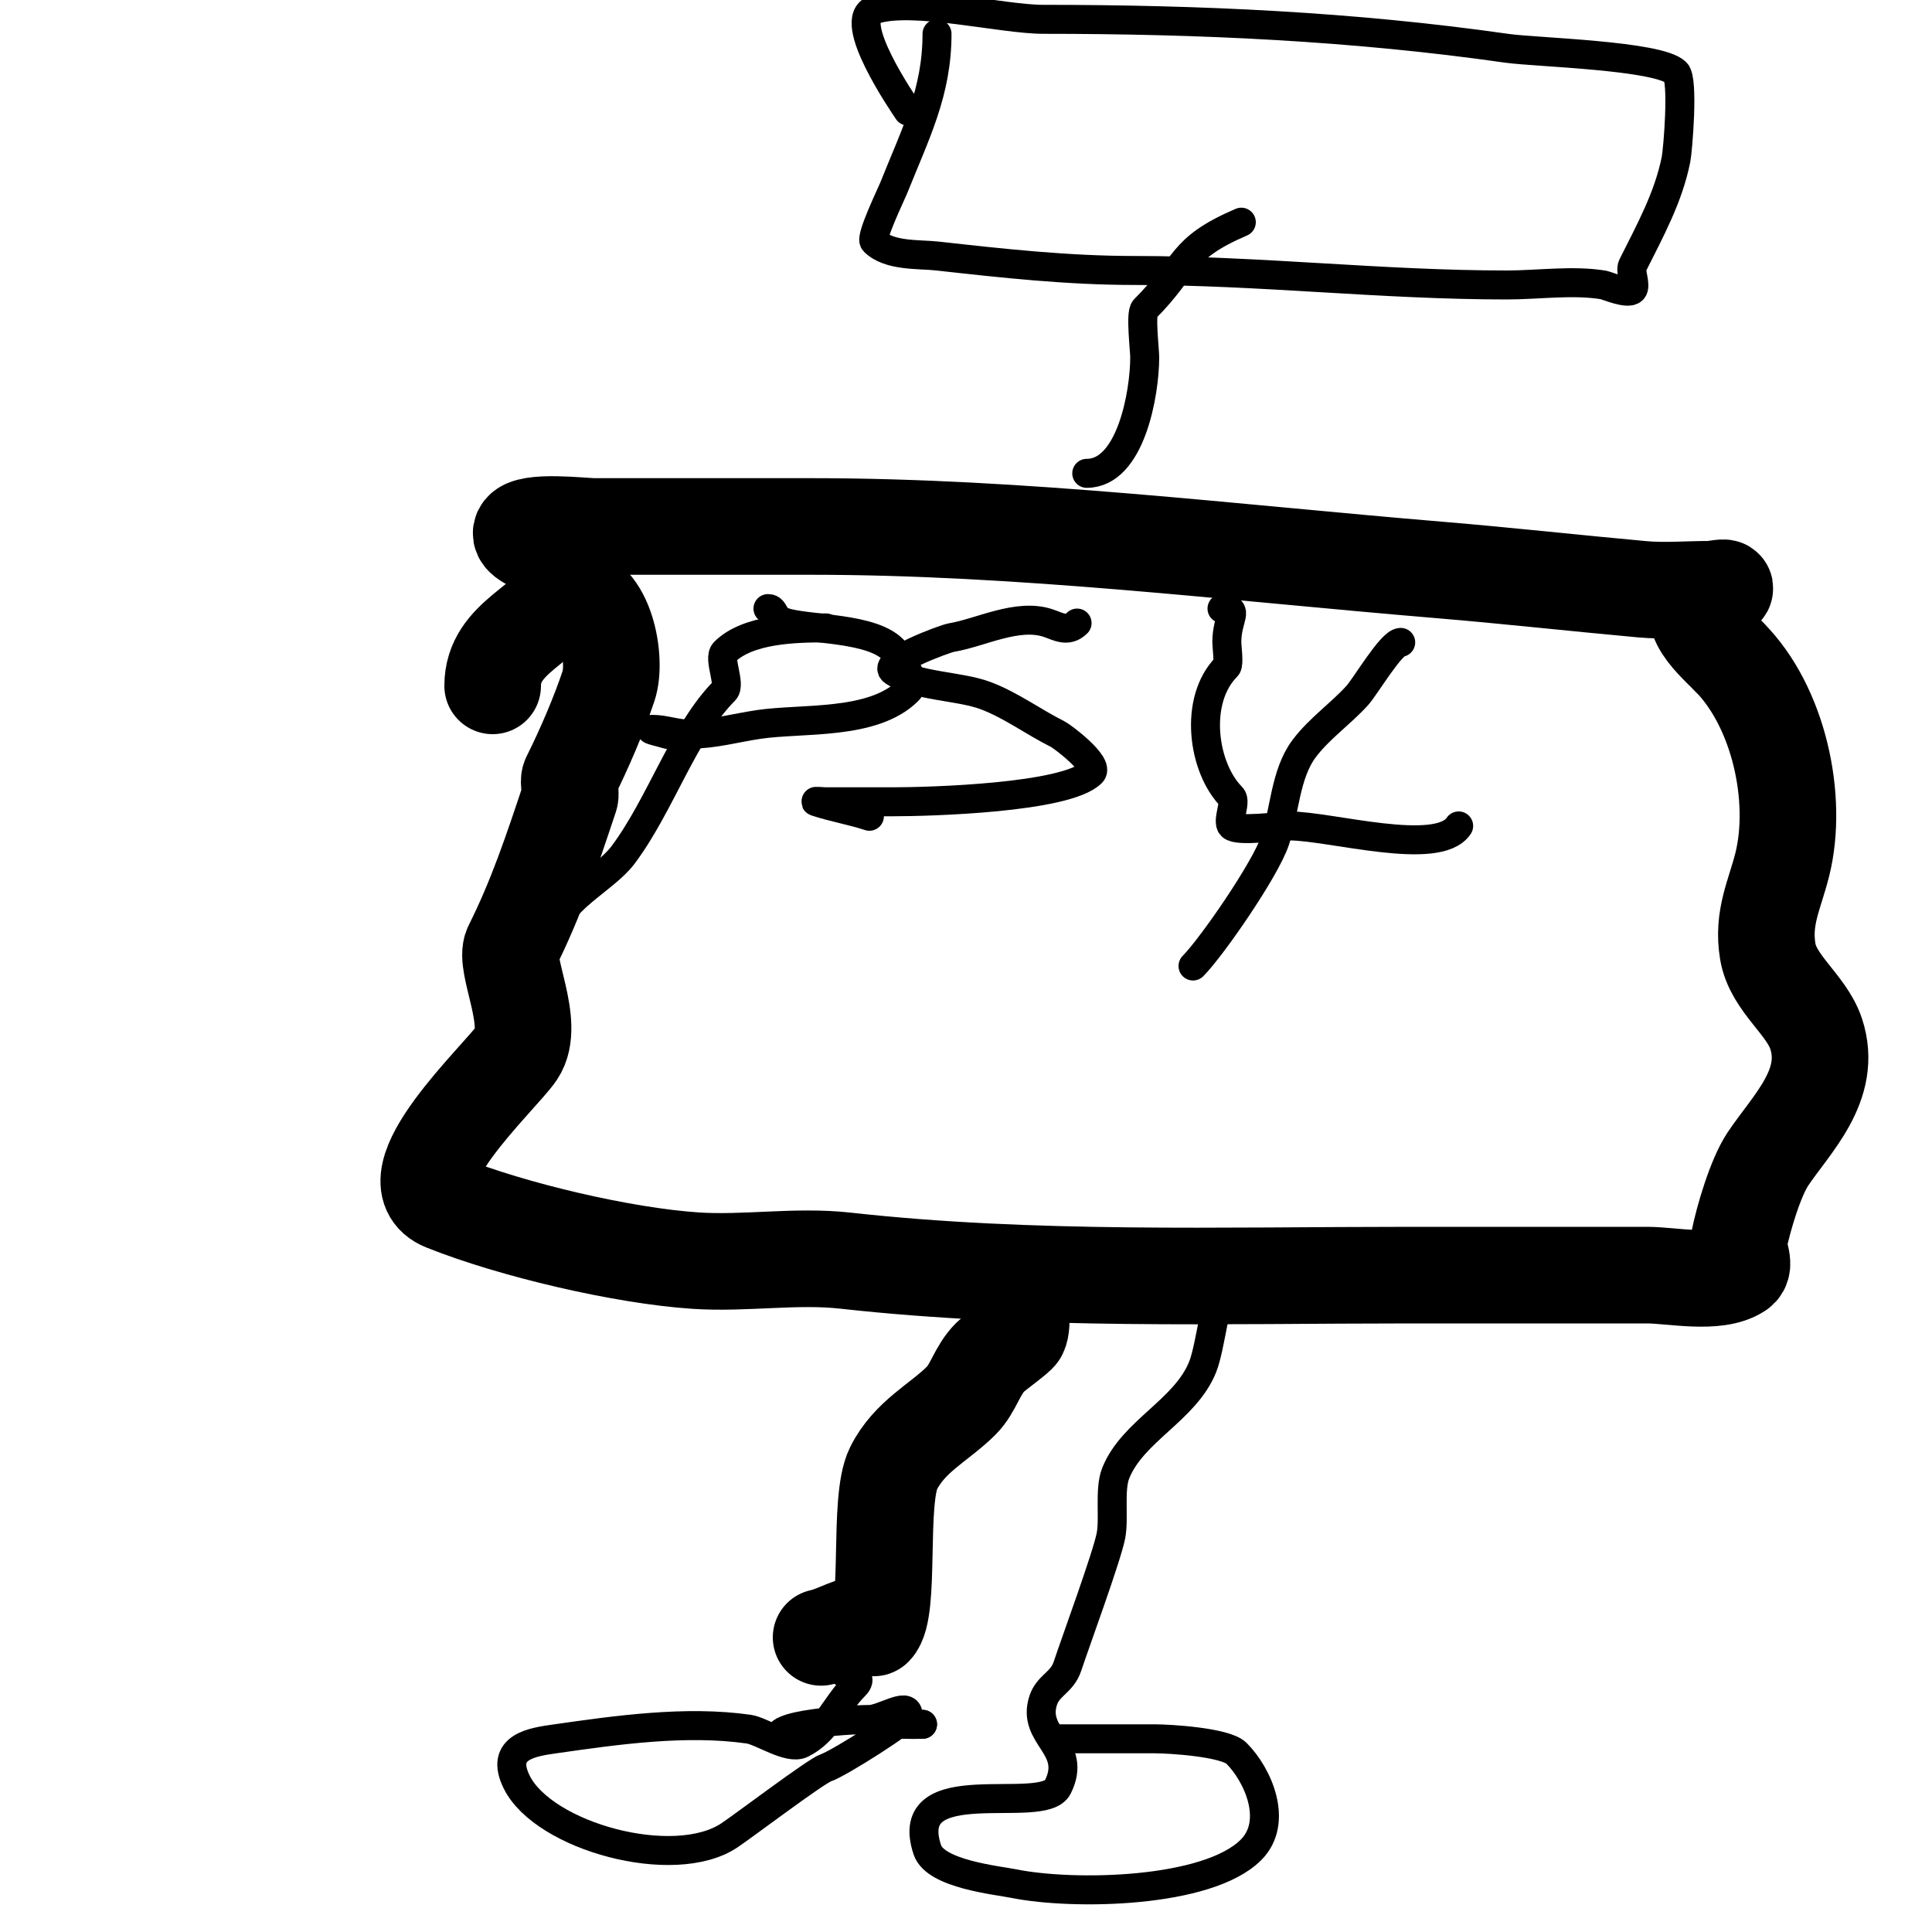
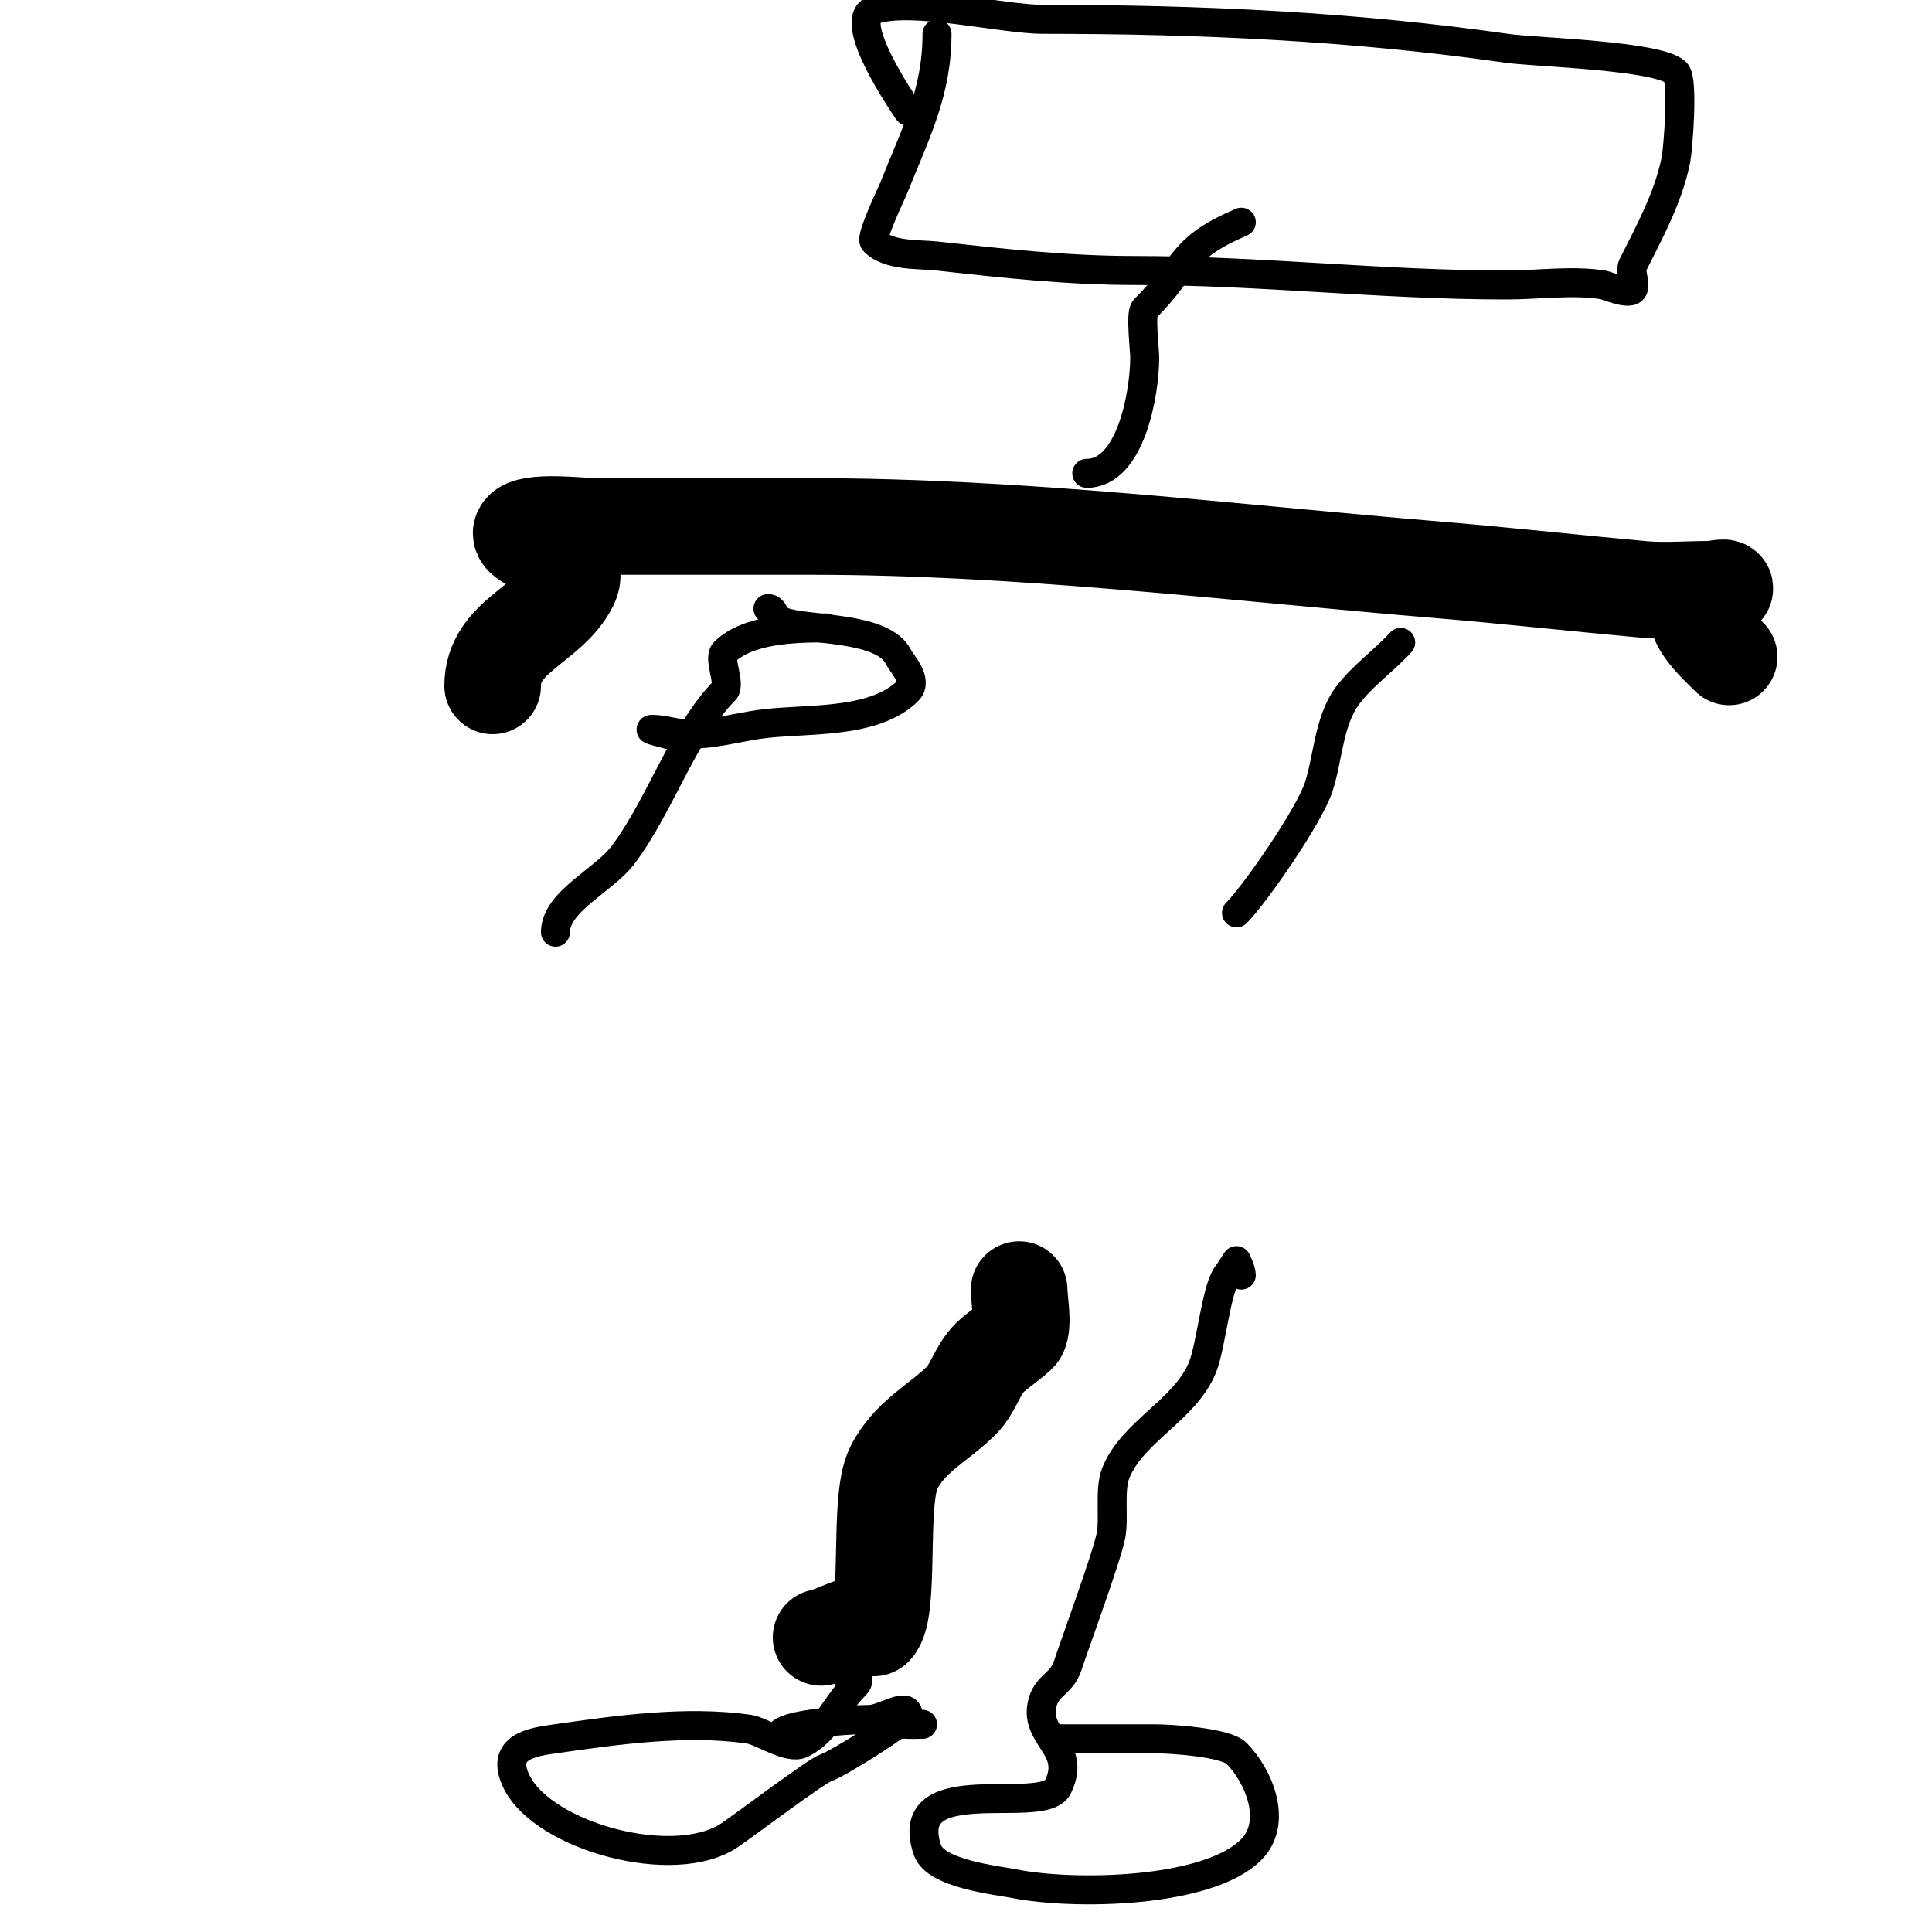
<svg xmlns="http://www.w3.org/2000/svg" viewBox="0 0 400 400" version="1.1">
  <g fill="none" stroke="#000000" stroke-width="20" stroke-linecap="round" stroke-linejoin="round">
-     <path d="M118,123c7.357,0 9.813,13.562 8,19c-1.969,5.907 -5.016,13.033 -8,19c-0.48,0.96 0.32,3.04 0,4c-3.81,11.43 -6.999,20.999 -12,31c-1.812,3.623 5.032,15.953 1,22c-3.296,4.944 -26.653,26.339 -15,31c14.05,5.62 36.861,10.991 52,12c10.235,0.682 20.81,-1.132 31,0c38.684,4.298 78.004,3 117,3c16.333,0 32.667,0 49,0c5.148,0 14.425,2.05 19,-1c1.664,-1.109 -0.392,-4.039 0,-6c0.943,-4.717 3.461,-13.192 6,-17c4.829,-7.243 13.541,-15.376 10,-26c-2.025,-6.074 -8.9,-10.397 -10,-17c-1.172,-7.034 1.435,-11.741 3,-18c3.419,-13.676 -0.737,-32.737 -11,-43" />
    <path d="M358,136c-1.893,-1.893 -4.724,-4.448 -6,-7c-2.182,-4.365 3.144,-5.144 5,-7c0.707,-0.707 -2,0 -3,0c-4.667,0 -9.352,0.422 -14,0c-14.008,-1.273 -27.945,-2.829 -42,-4c-43.306,-3.609 -86.608,-9 -130,-9c-15,0 -30,0 -45,0c-2.195,0 -13.797,-1.405 -15,1c-1.488,2.975 13.289,4.423 10,11c-4.221,8.442 -16,10.66 -16,21" />
    <path d="M211,267c0,2.246 0.979,7.042 0,9c-0.357,0.714 -4.842,3.842 -6,5c-2.77,2.77 -3.4,6.4 -6,9c-4.525,4.525 -10.681,7.362 -14,14c-3.316,6.632 -0.475,29.475 -4,33c-0.333,0.333 -0.529,-1 -1,-1c-3.48,0 -6.603,2.245 -10,3" />
  </g>
  <g fill="none" stroke="#000000" stroke-width="6" stroke-linecap="round" stroke-linejoin="round">
    <path d="M175,346c-3.312,0 4.932,0.068 2,3c-4.038,4.038 -5.786,9.393 -11,12c-2.682,1.341 -8.298,-2.614 -11,-3c-13.016,-1.859 -27.394,0.199 -40,2c-4.602,0.657 -11.719,1.562 -8,9c5.619,11.239 32.525,18.65 44,11c3.08,-2.054 17.929,-13.31 20,-14c2.759,-0.92 17,-10.008 17,-11c0,-2.687 -5.313,1 -8,1c-4.602,0 -24.453,1.273 -17,5" />
-     <path d="M191,357c-2,0 -4,0 -6,0" />
    <path d="M191,357c-2.427,0 -7,0.427 -7,-2" />
    <path d="M257,264c0,-0.996 -1,-3 -1,-3c0,0 -1.279,2.039 -2,3c-2.194,2.925 -3.279,14.697 -5,19c-3.584,8.961 -14.499,13.248 -18,22c-1.368,3.421 -0.273,9.367 -1,13c-0.888,4.44 -7.234,21.701 -9,27c-1.127,3.38 -3.966,3.899 -5,7c-2.541,7.622 7.213,9.574 3,18c-3.057,6.114 -32.606,-3.817 -27,13c1.675,5.024 14.392,6.278 18,7c12.268,2.454 40.012,1.988 49,-7c5.775,-5.775 1.493,-15.507 -3,-20c-2.291,-2.291 -13.744,-3 -17,-3c-6.667,0 -13.333,0 -20,0" />
    <path d="M225,98c9.126,0 12,-16.609 12,-24c0,-1.587 -0.91,-9.09 0,-10c9.04,-9.04 7.024,-12.439 20,-18" />
    <path d="M194,7c0,12.098 -4.428,20.57 -9,32c-0.455,1.138 -4.827,10.173 -4,11c3.079,3.079 9.312,2.59 13,3c13.775,1.531 27.016,3 41,3c25.981,0 51.06,3 77,3c6.398,0 13.69,-1.052 20,0c0.605,0.101 4.992,2.008 6,1c0.862,-0.862 -0.596,-3.807 0,-5c3.655,-7.31 7.425,-14.126 9,-22c0.388,-1.942 1.581,-16.419 0,-18c-3.548,-3.548 -29.069,-4.153 -35,-5c-31.869,-4.553 -63.664,-6 -96,-6c-8.595,0 -27.106,-4.631 -35,-2c-6.064,2.021 6.127,19.69 7,21" />
    <path d="M171,130c-6.395,0 -16.214,0.214 -21,5c-1.333,1.333 1.333,6.667 0,8c-8.406,8.406 -13.213,23.618 -21,34c-3.951,5.268 -14,9.626 -14,16" />
    <path d="M159,126c1.61,0 0.708,2.177 4,3c6.156,1.539 19.967,0.934 23,7c0.672,1.345 4.11,4.89 2,7c-7.227,7.227 -21.925,5.639 -31,7c-4.662,0.699 -9.286,2 -14,2c-0.45,0 -4.029,0.324 -5,0c-1,-0.333 -4.054,-1 -3,-1c2.71,0 4.932,1 8,1" />
-     <path d="M223,129c-1.983,1.983 -3.934,0.689 -6,0c-6.363,-2.121 -13.97,1.995 -20,3c-1.448,0.241 -14.736,5.176 -12,7c4.637,3.091 13.709,3.016 19,5c5.333,2 9.873,5.436 15,8c1.002,0.501 8.684,6.316 7,8c-5.238,5.238 -33.7,6 -41,6c-2.667,0 -5.333,0 -8,0c-2,0 -4,0 -6,0c-0.667,0 -2.632,-0.211 -2,0c3.34,1.113 7.66,1.887 11,3" />
-     <path d="M253,126c3.796,0 1,1.755 1,7c0,0.783 0.499,4.501 0,5c-6.972,6.972 -4.962,21.038 1,27c1,1 -1,5 0,6c1.249,1.249 10.215,0 12,0c8.382,0 30.685,6.472 35,0" />
-     <path d="M290,133c-1.94,0 -7.336,9.169 -9,11c-3.488,3.837 -7.889,6.852 -11,11c-3.931,5.241 -4.039,13.117 -6,19c-2.027,6.082 -13.231,22.231 -17,26" />
+     <path d="M290,133c-3.488,3.837 -7.889,6.852 -11,11c-3.931,5.241 -4.039,13.117 -6,19c-2.027,6.082 -13.231,22.231 -17,26" />
  </g>
</svg>